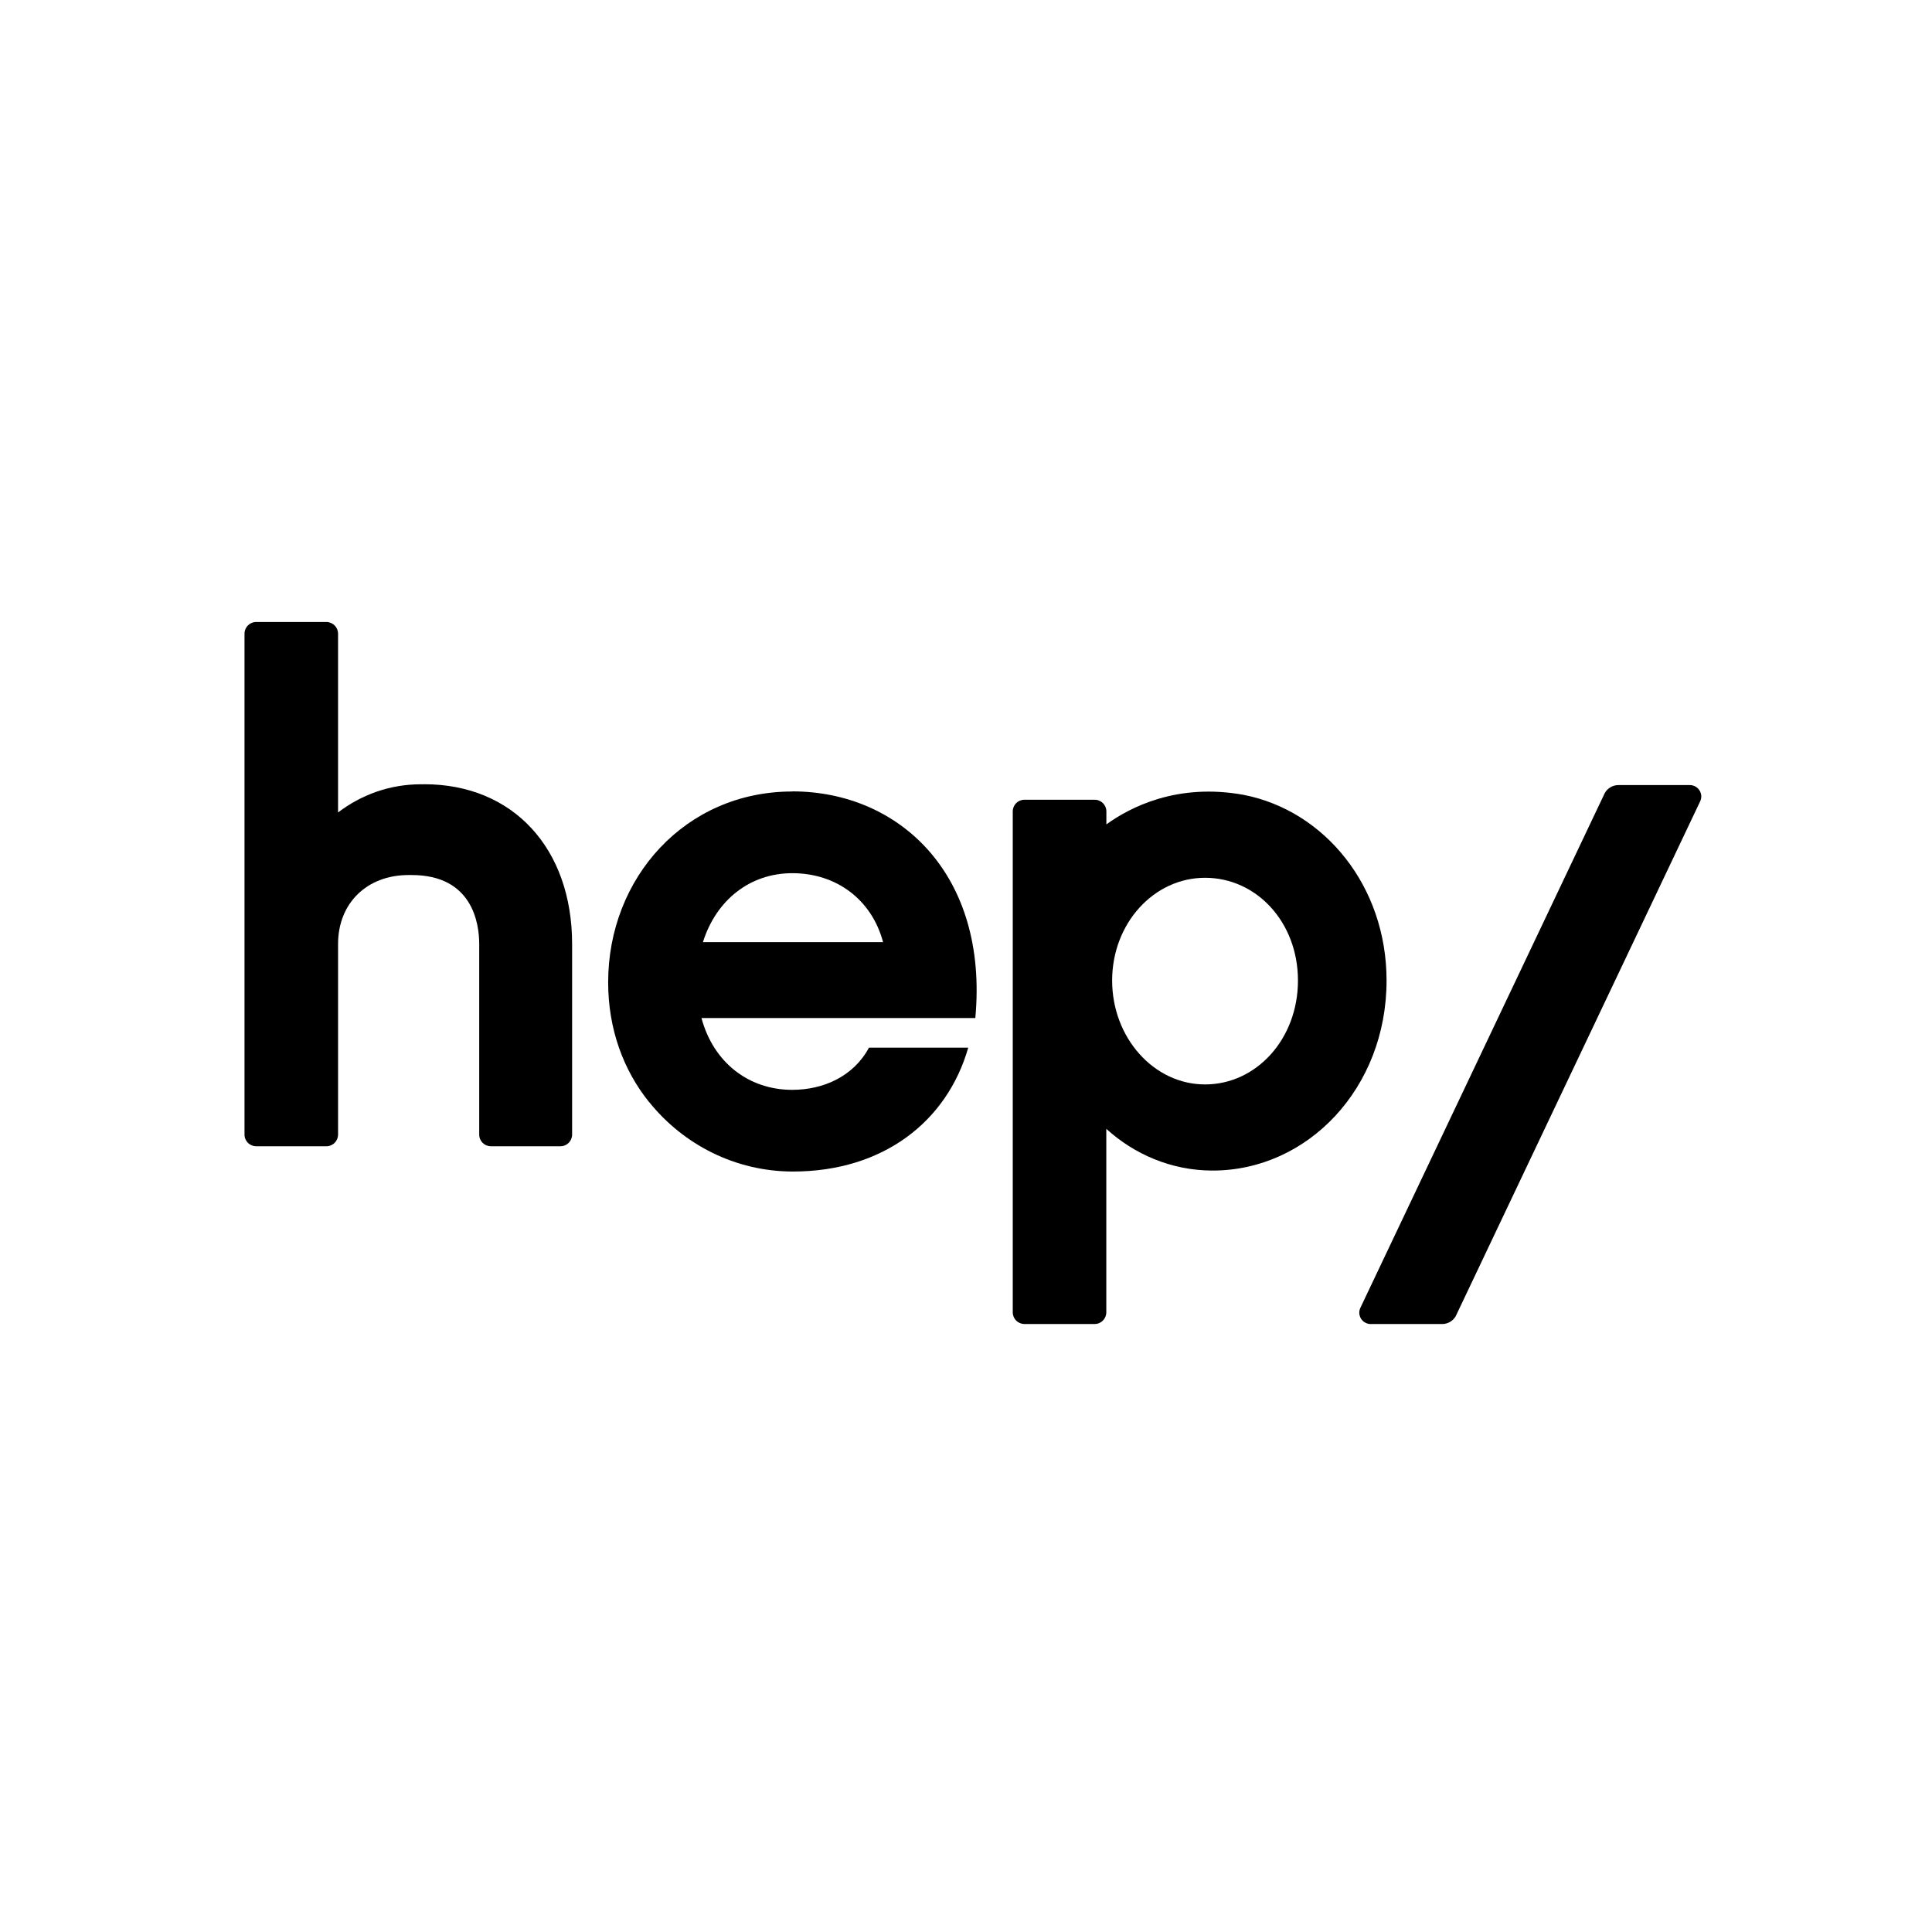
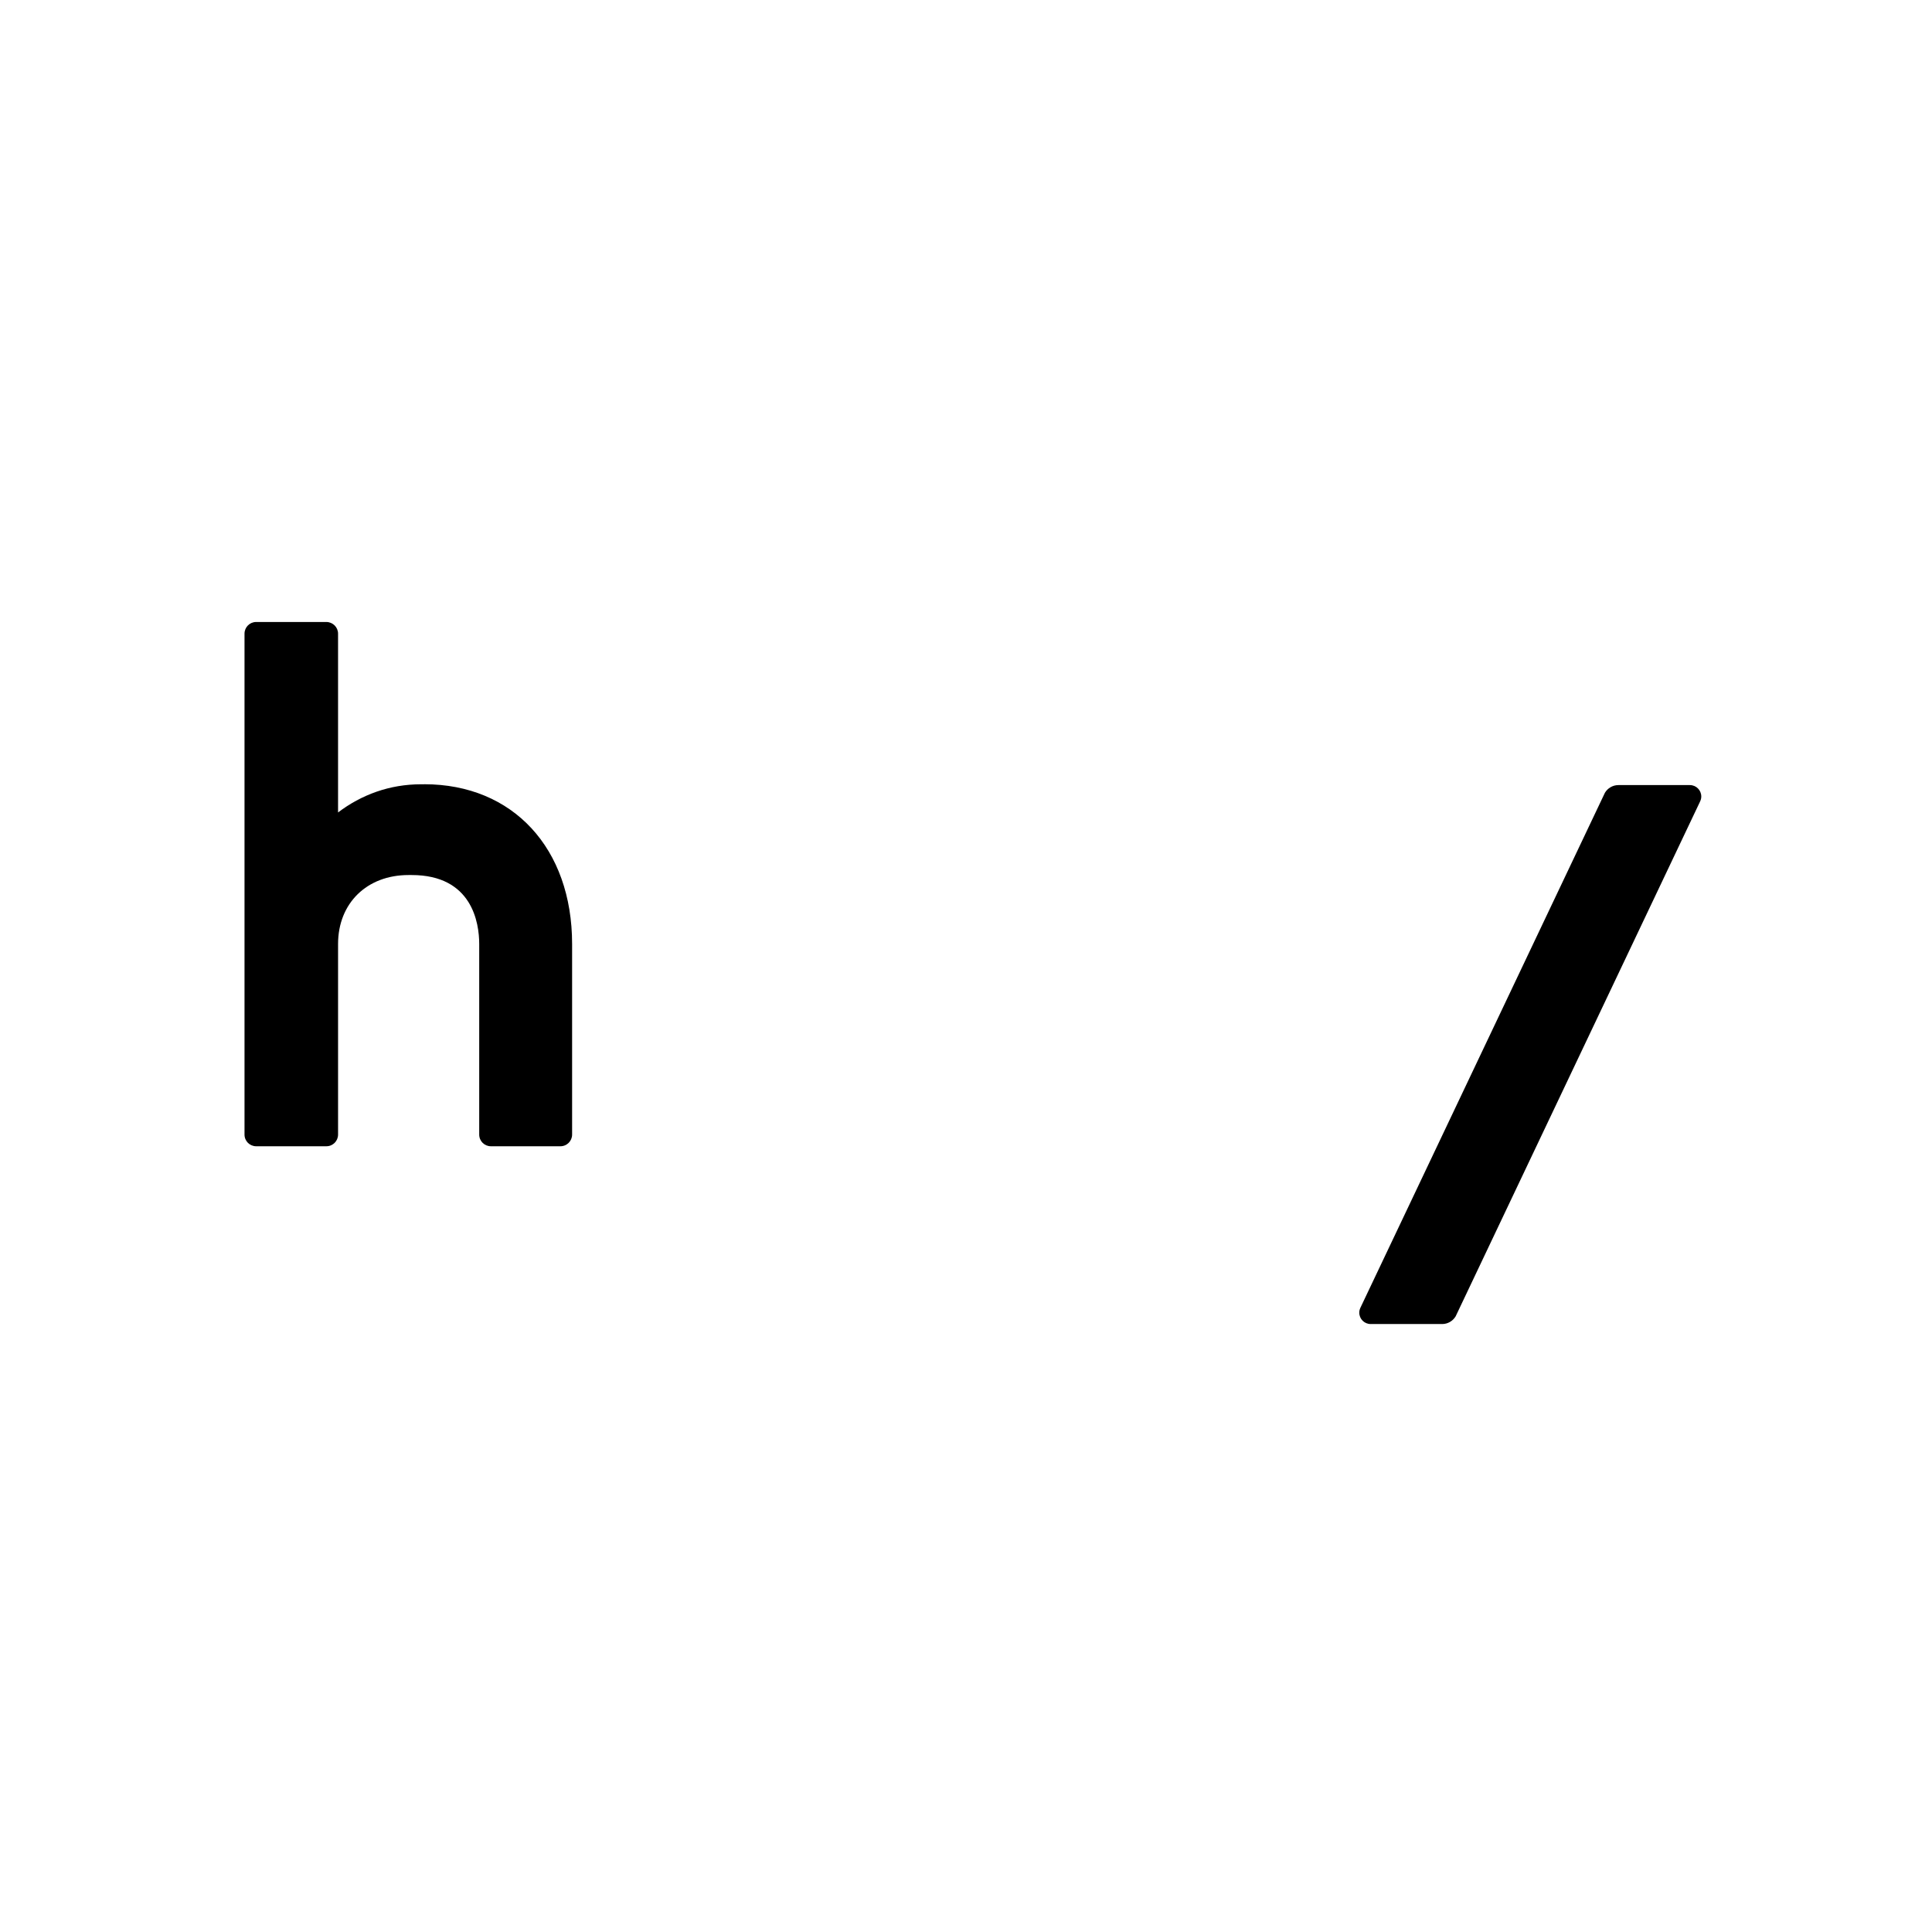
<svg xmlns="http://www.w3.org/2000/svg" id="Logo" viewBox="0 0 500 500" style="background-color:white">
  <path d="M109.8,202.97h-.82c-8.19,0-15.48,2.73-21.49,7.29v-46.27c0-1.66-1.36-3.02-3.04-3.02h-18.15c-1.68,0-3.02,1.36-3.02,3.02v129.64c0,1.68,1.35,3.02,3.02,3.02h18.17c1.68,0,3.02-1.35,3.02-3.02v-49.32c0-10.57,7.47-17.85,18.23-17.85h.82c15.66,0,17.48,12.38,17.48,17.85v49.32c0,1.68,1.35,3.02,3.02,3.02h18c1.66,0,3.02-1.35,3.02-3.02v-49.32c0-24.77-15.31-41.35-38.26-41.35h0Z" />
-   <path d="M321.98,205.73c-17.37-3.21-29.65,3.28-35.65,7.62v-3.36c0-1.68-1.36-3.02-3.04-3.02h-18.17c-1.68,0-3.02,1.36-3.02,3.02v129.64c0,1.68,1.36,3.02,3.02,3.02h18.17c1.68,0,3.02-1.35,3.02-3.02v-47.49c7.17,6.53,16.77,10.8,27.52,10.8,24.6,0,45.01-21.32,45.01-49.18,0-24.55-16.15-43.95-36.88-48.03h.01ZM311.87,280.65c-13.3,0-24.05-12.14-24.05-26.89s10.75-26.59,24.05-26.59,24.04,11.47,24.04,26.59-10.75,26.89-24.04,26.89h0Z" />
-   <path d="M205.04,204.84c-27.69,0-47.65,22.35-47.65,49.39,0,12.08,3.95,22.74,10.61,31.01v-.03c8.85,11,22.28,17.98,37.22,17.98,23.31,0,39.89-12.93,45.36-32.06h-25.69c-4.01,7.47-11.84,10.92-19.86,10.92-11.3,0-20.4-7.1-23.49-18.58h70.87c3.45-37.15-19.69-58.66-47.36-58.66h-.01ZM181.91,243.83c3.46-10.94,12.2-17.85,23.14-17.85,11.48,0,20.59,6.92,23.49,17.85h-46.63Z" />
  <path d="M437.35,203.18h-18.51c-1.47,0-2.78.8-3.49,1.99l-63.17,133.05c-.26.53-.4.94-.4,1.49,0,1.63,1.32,2.95,2.94,2.95h18.51c1.47,0,2.78-.8,3.49-1.99l63.17-133.05c.26-.53.4-.94.4-1.49,0-1.63-1.32-2.95-2.94-2.95h0Z" />
</svg>